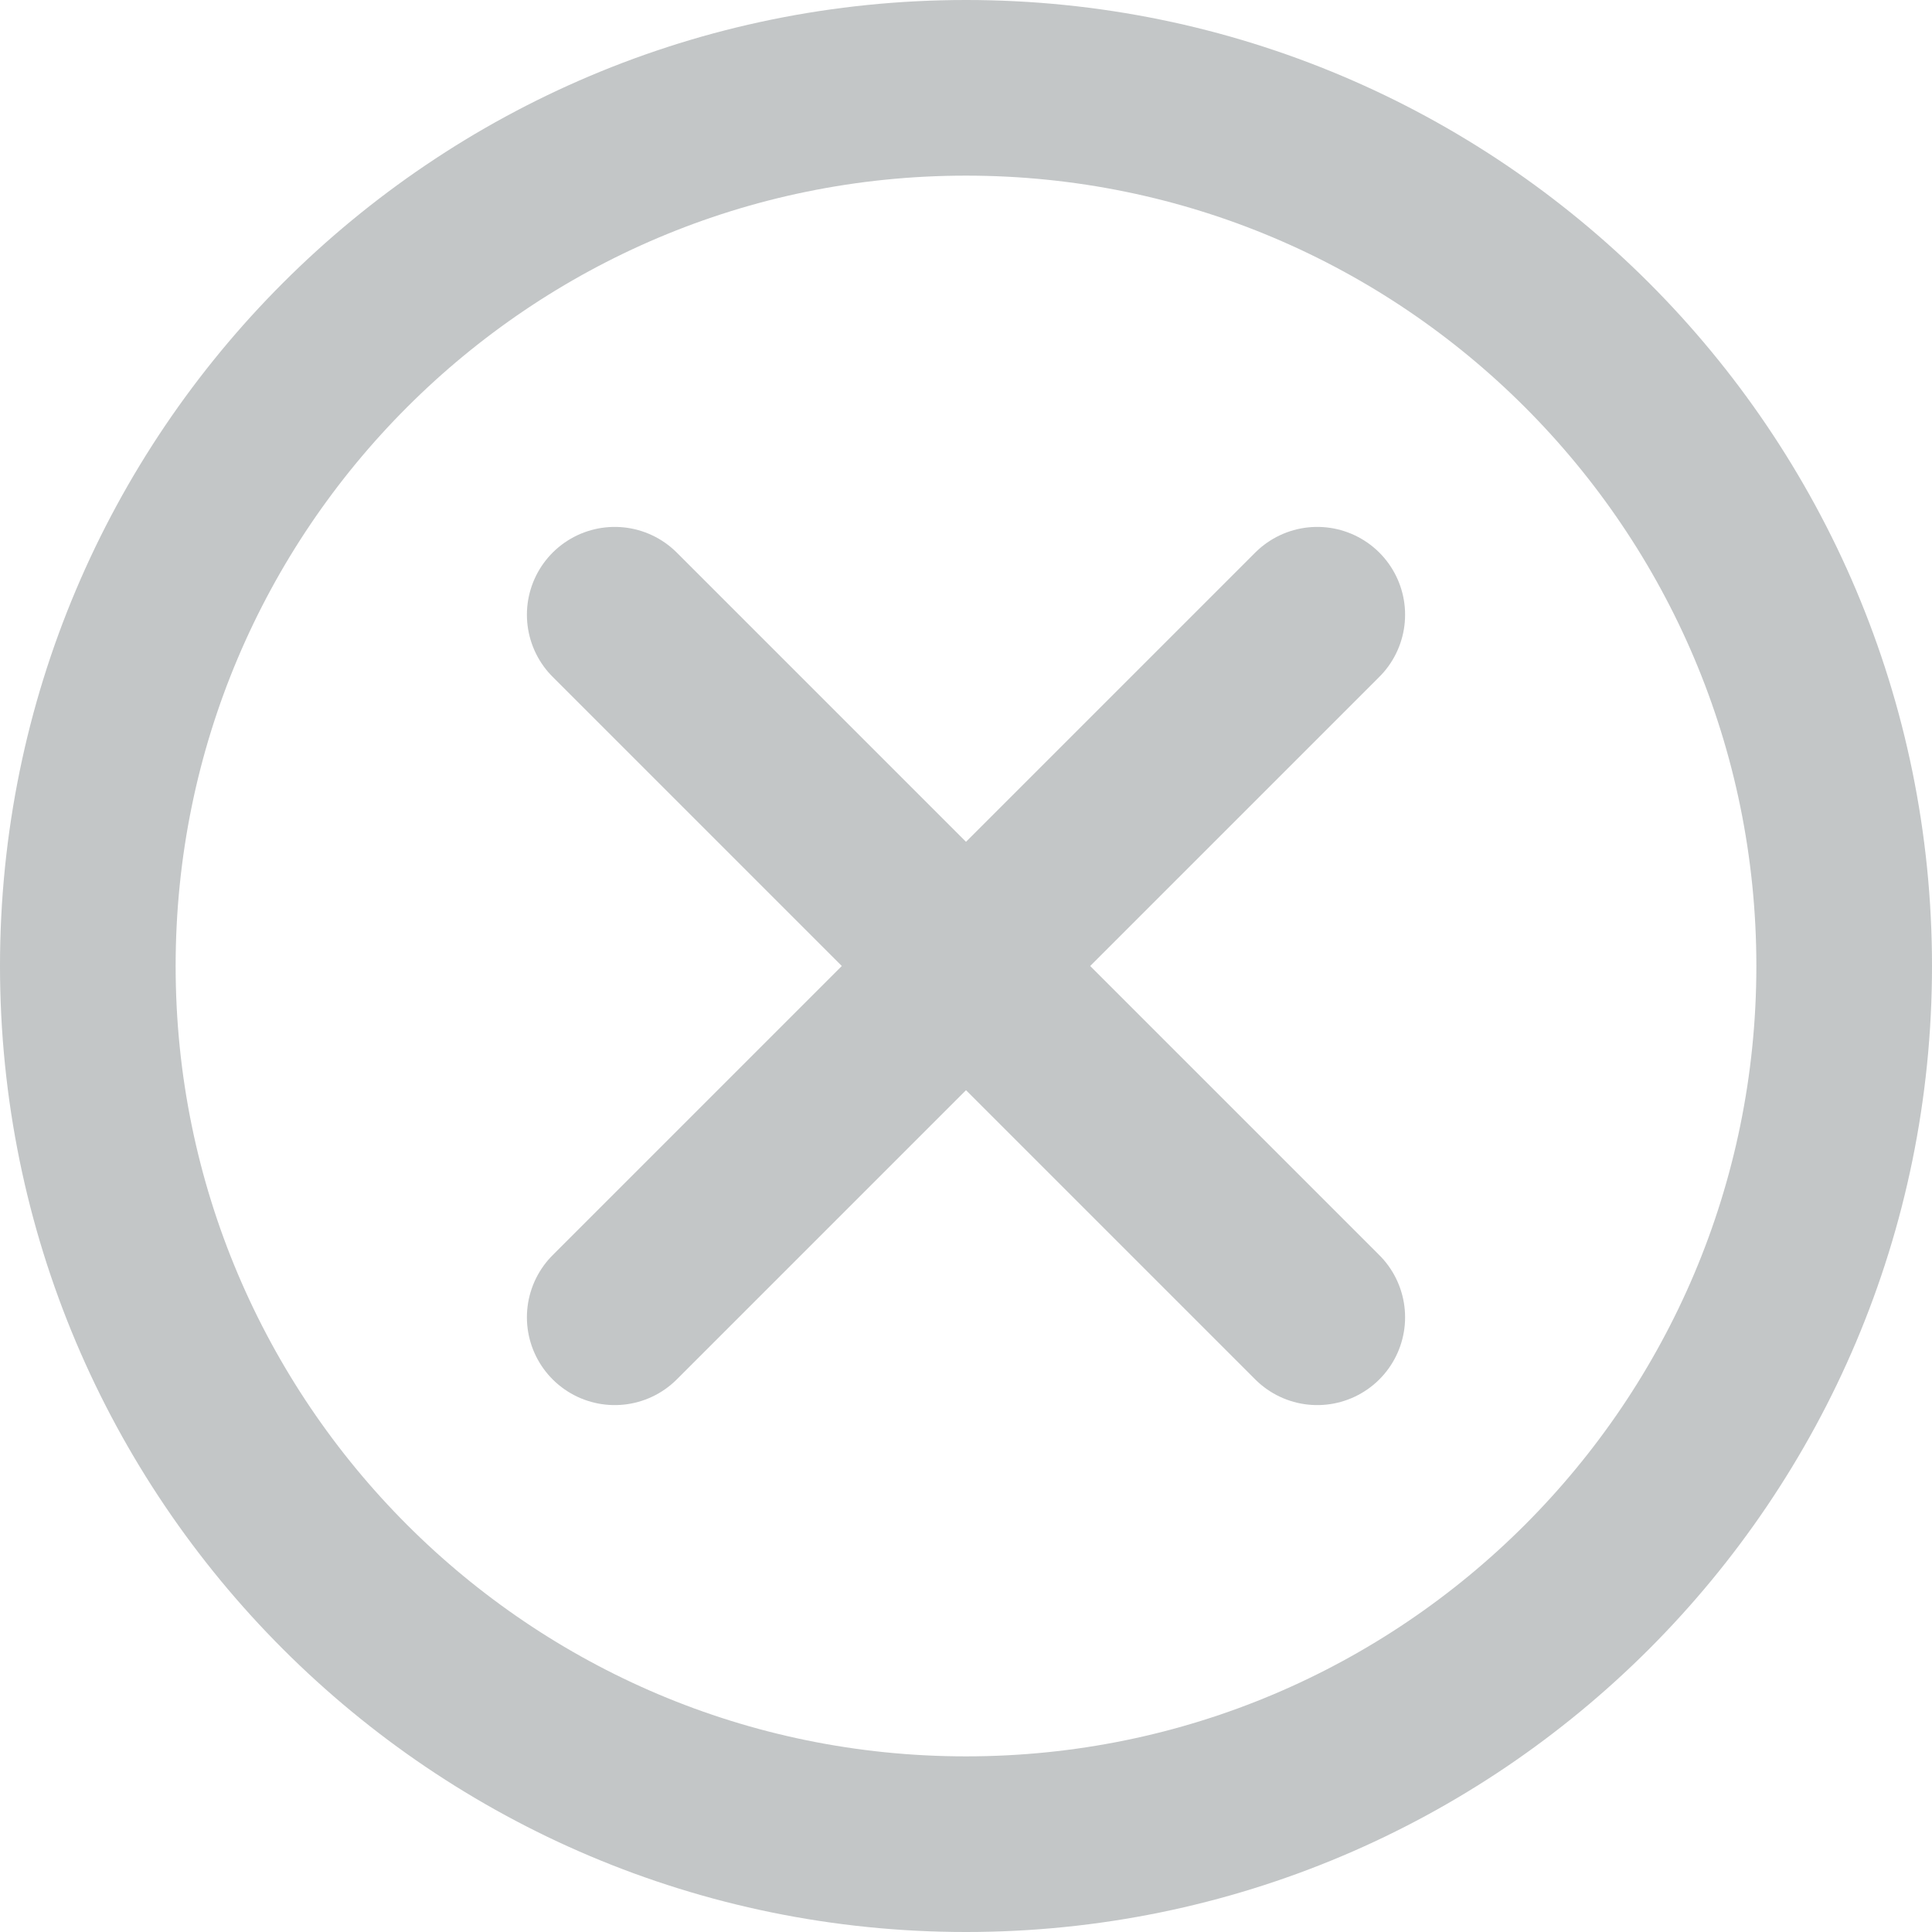
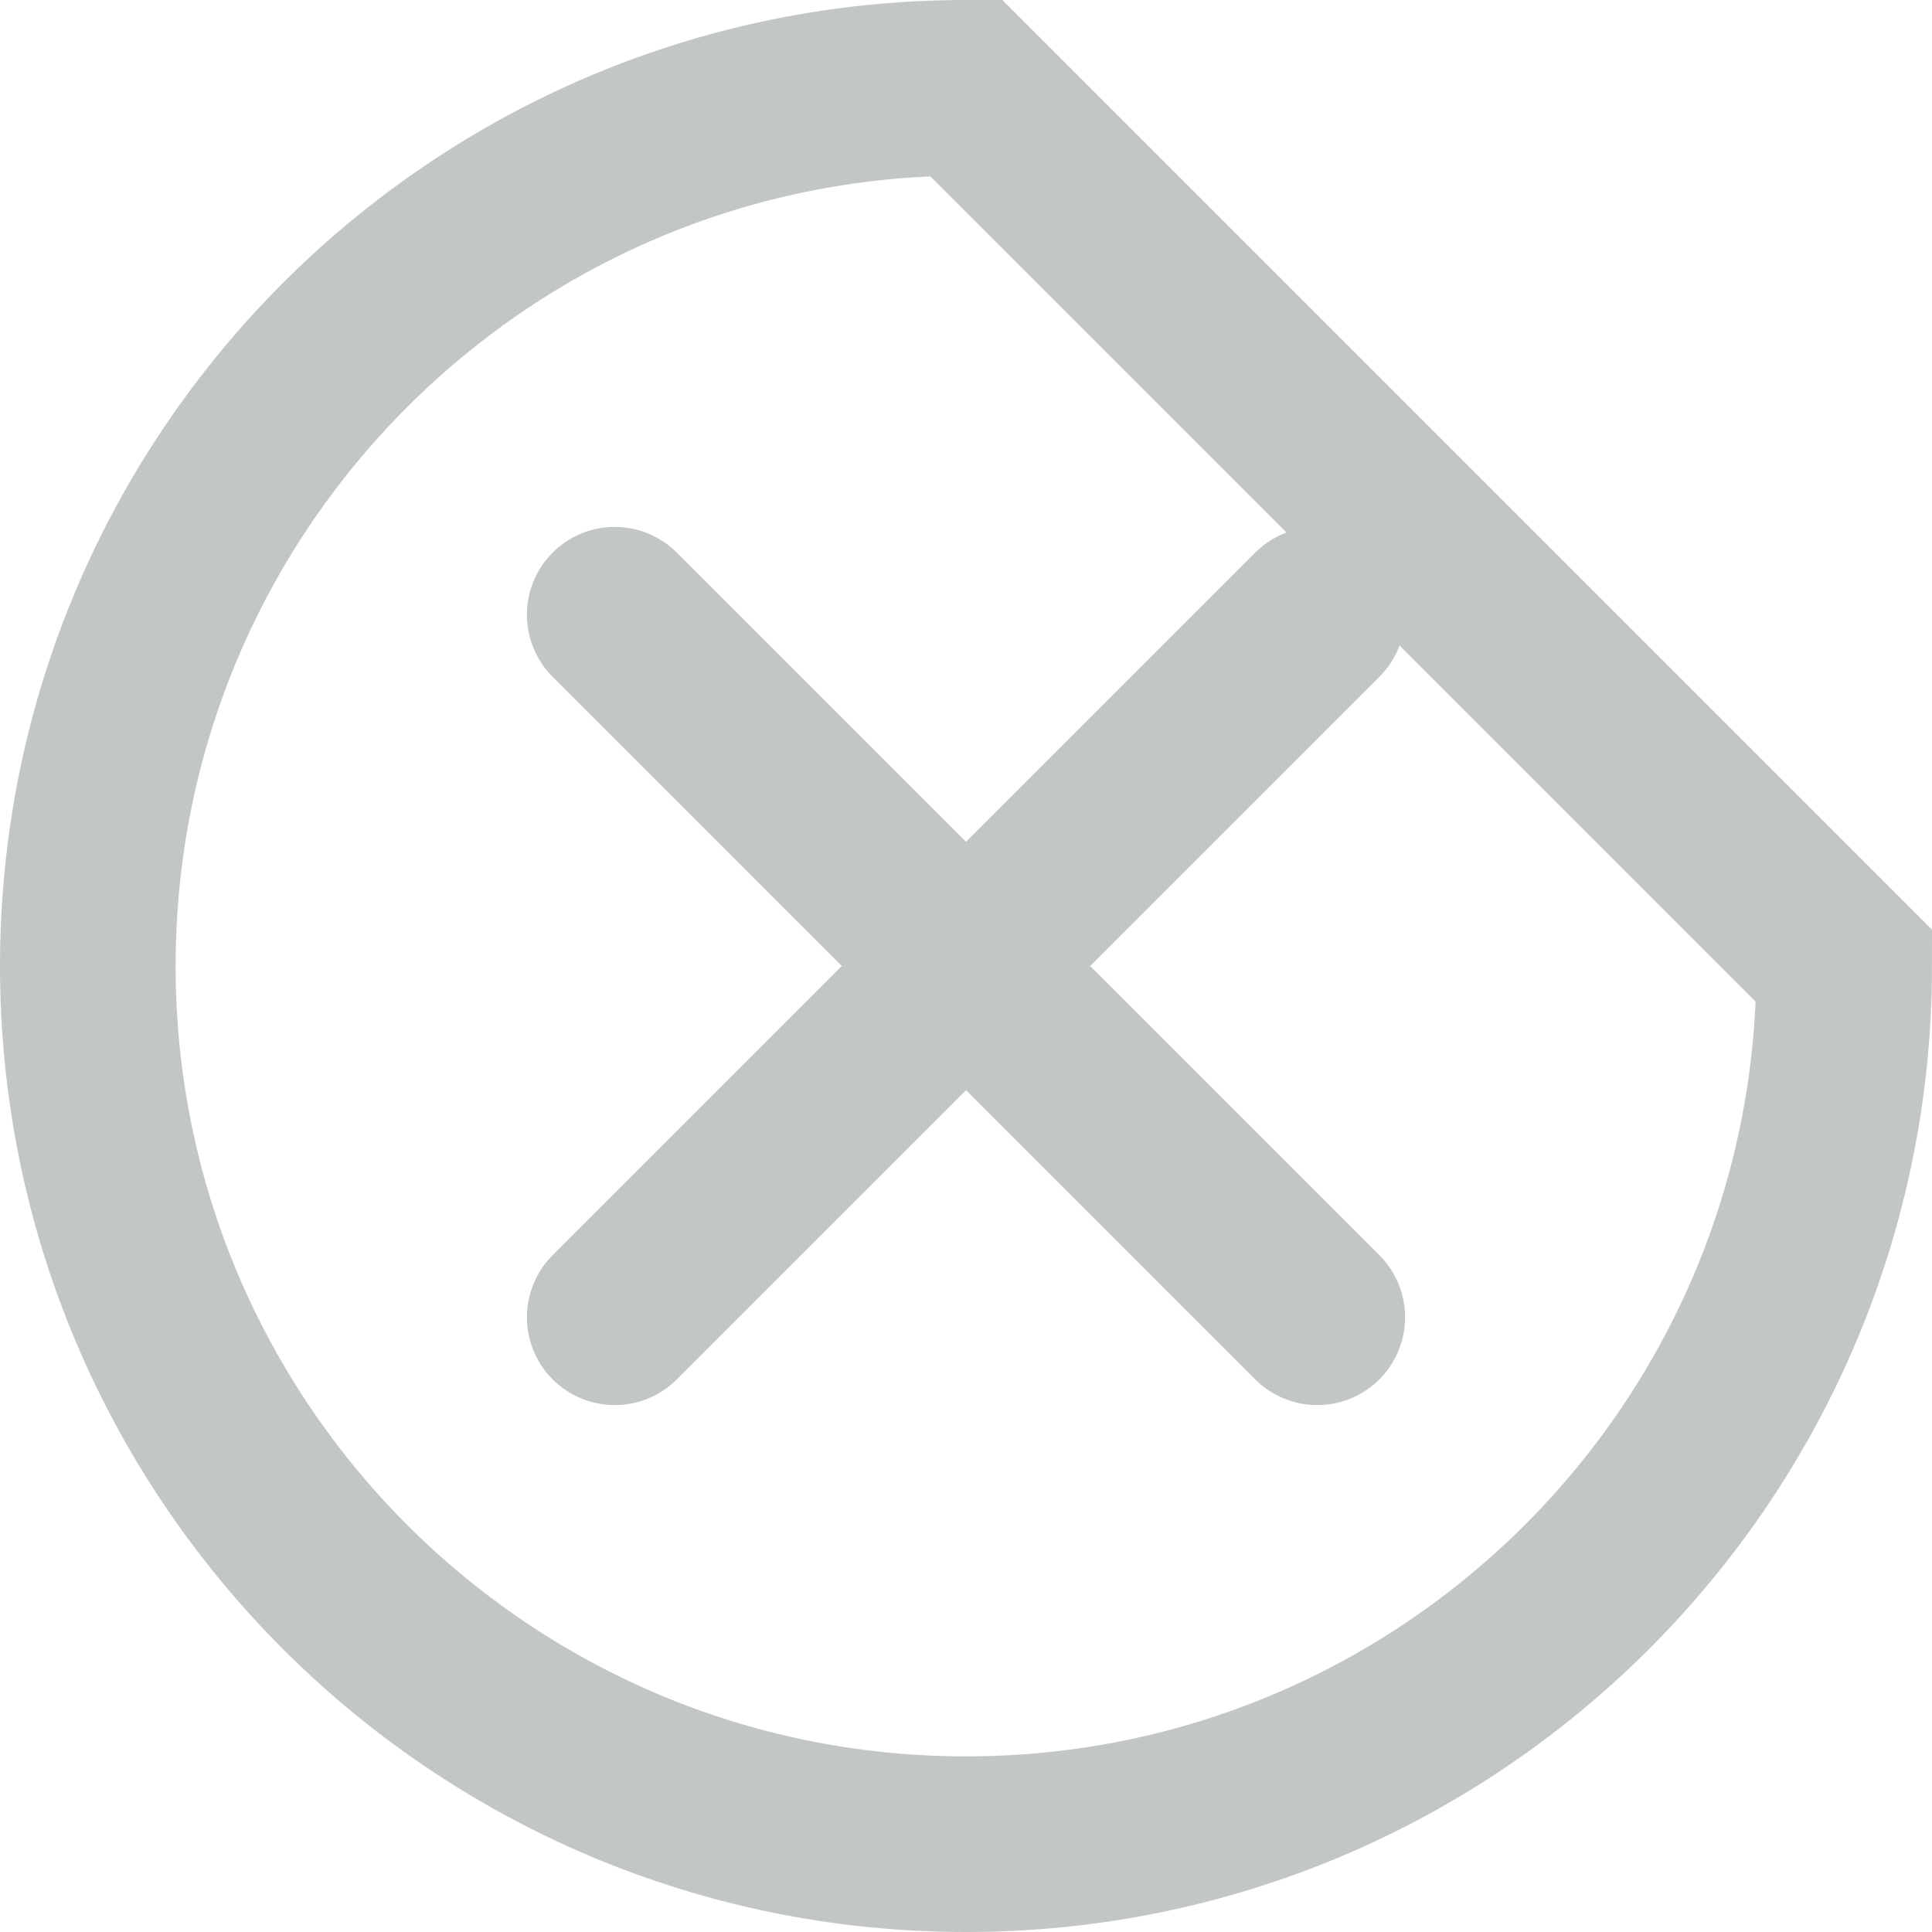
<svg xmlns="http://www.w3.org/2000/svg" width="22" height="22" viewBox="0 0 22 22" fill="none">
-   <path d="M7 7L11 11M11 11L15 15M11 11L7 15M11 11L15 7M21 11C21 16.523 16.523 21 11 21C5.477 21 1 16.523 1 11C1 5.477 5.477 1 11 1C16.523 1 21 5.477 21 11Z" stroke="#555C5E" stroke-opacity="0.35" stroke-width="2" stroke-linecap="round" />
+   <path d="M7 7L11 11M11 11L15 15M11 11L7 15M11 11L15 7M21 11C21 16.523 16.523 21 11 21C5.477 21 1 16.523 1 11C1 5.477 5.477 1 11 1Z" stroke="#555C5E" stroke-opacity="0.35" stroke-width="2" stroke-linecap="round" />
</svg>